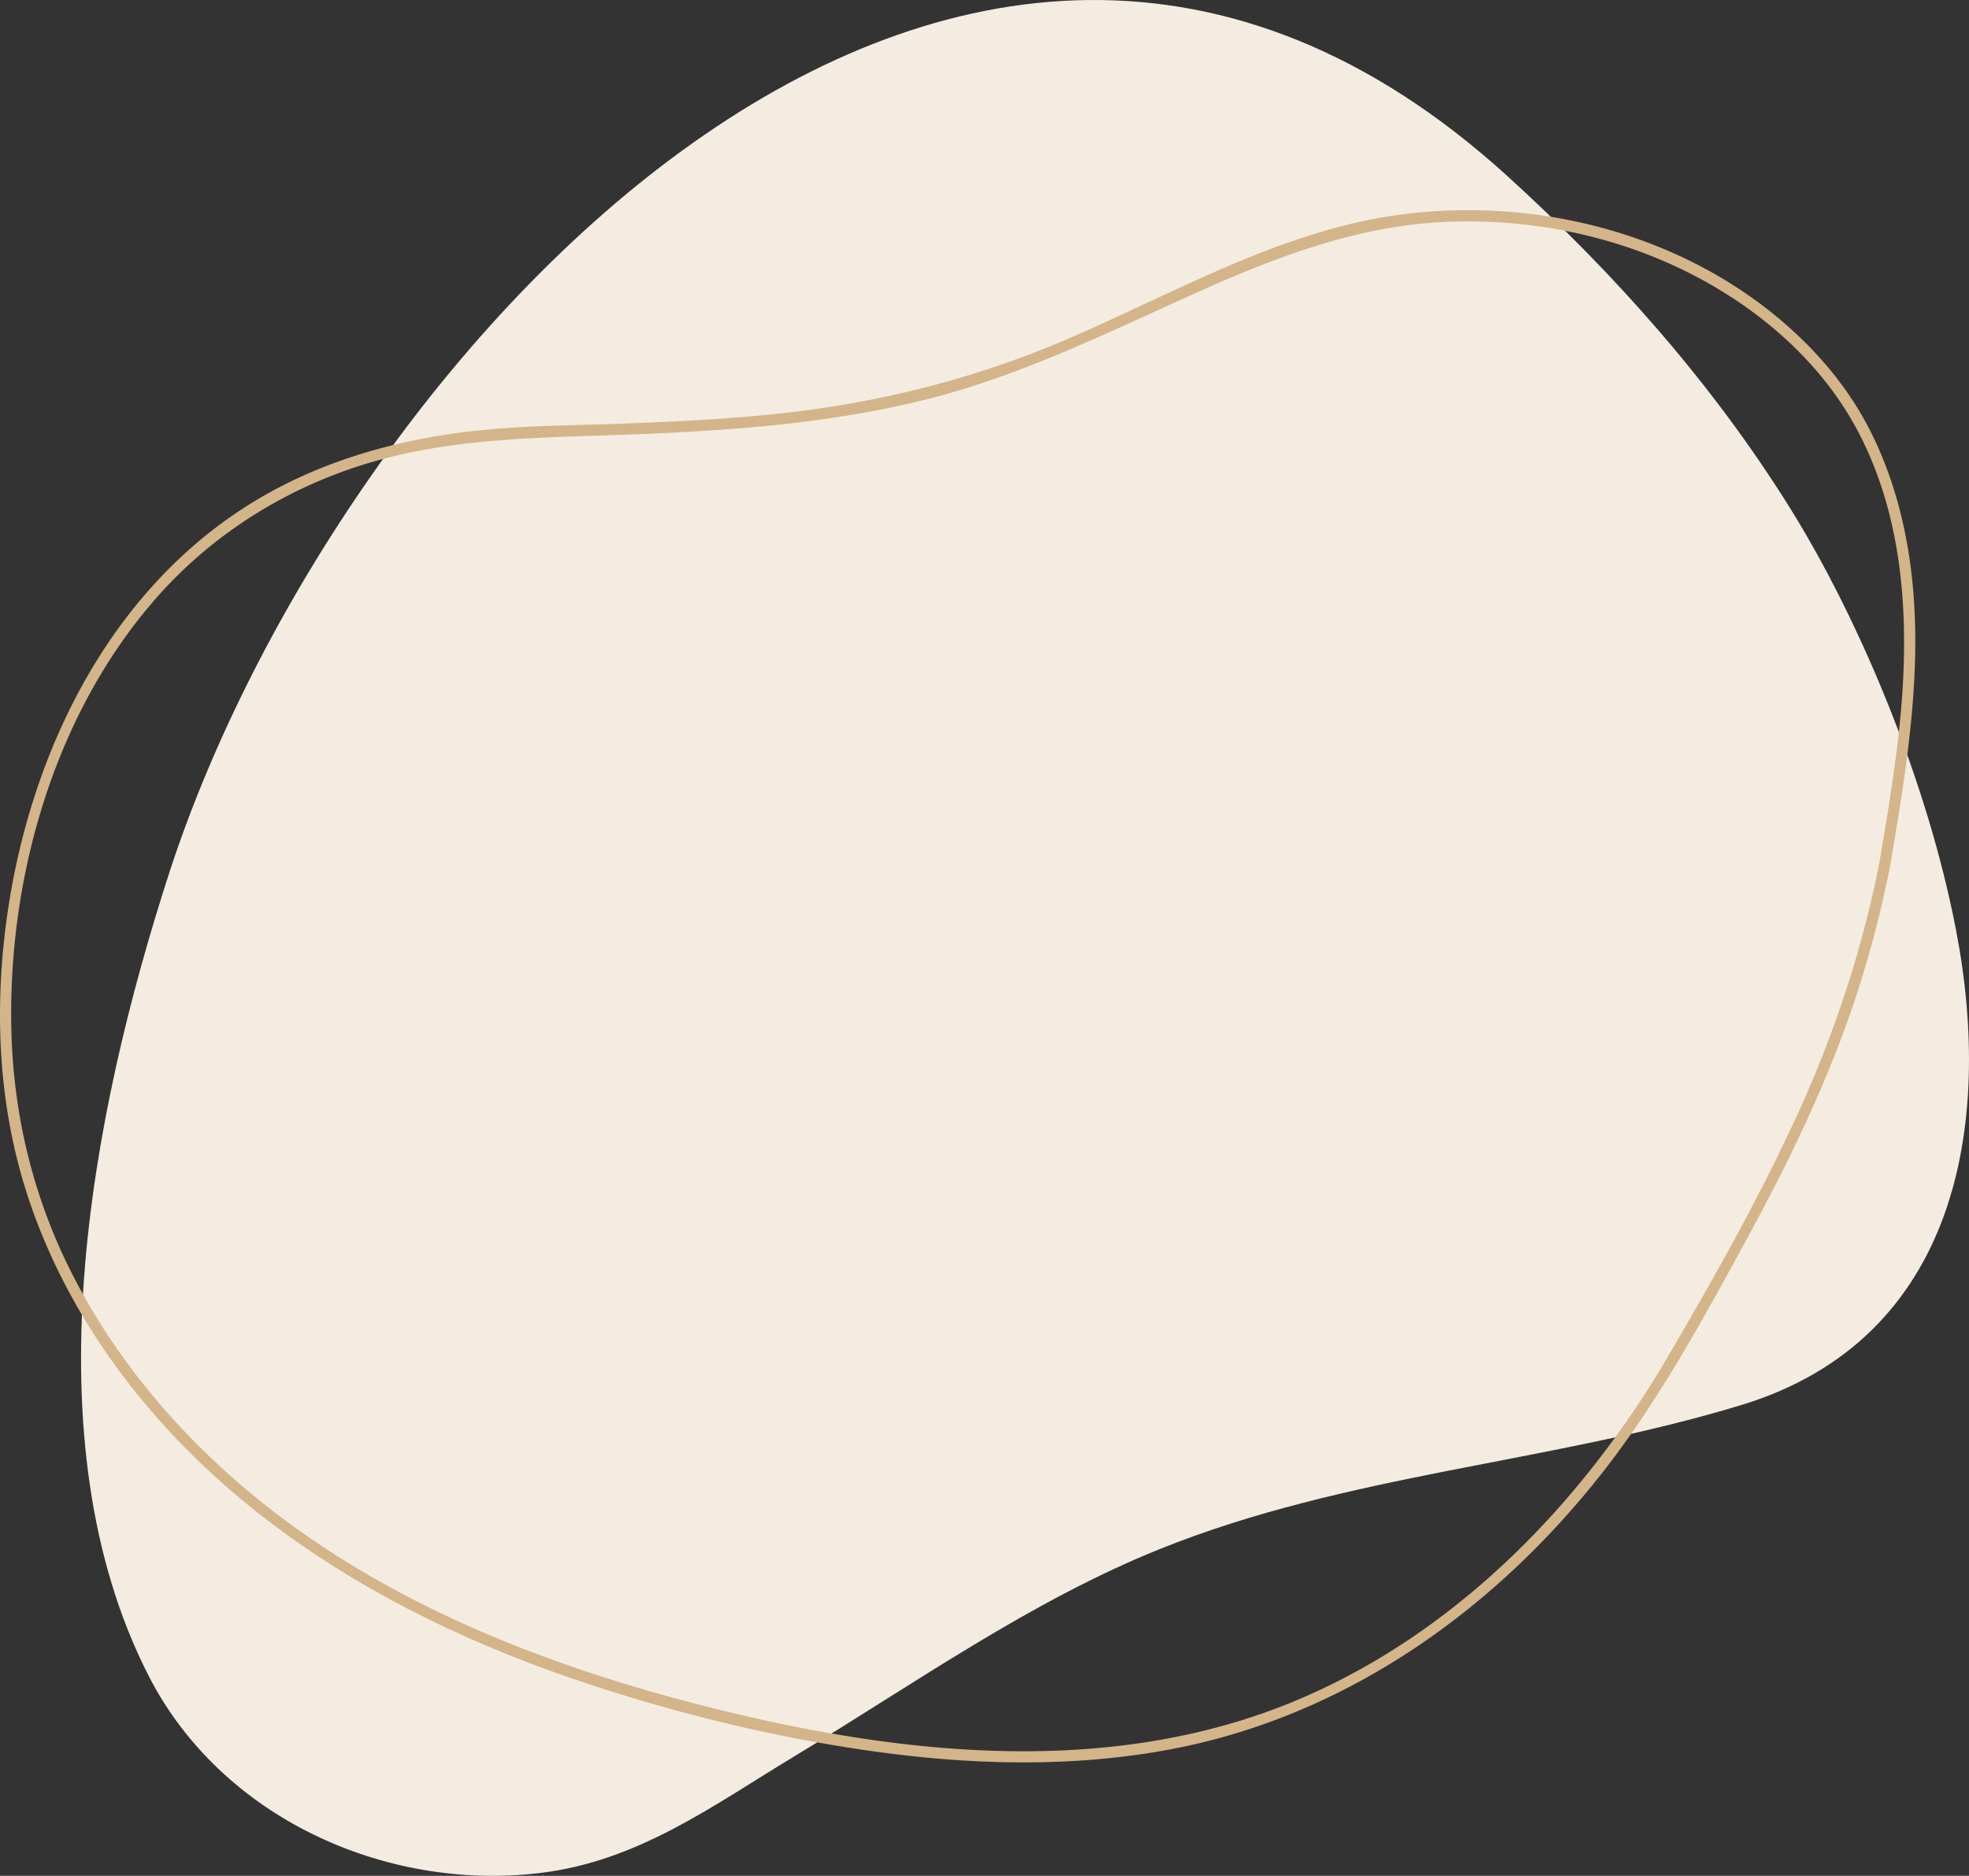
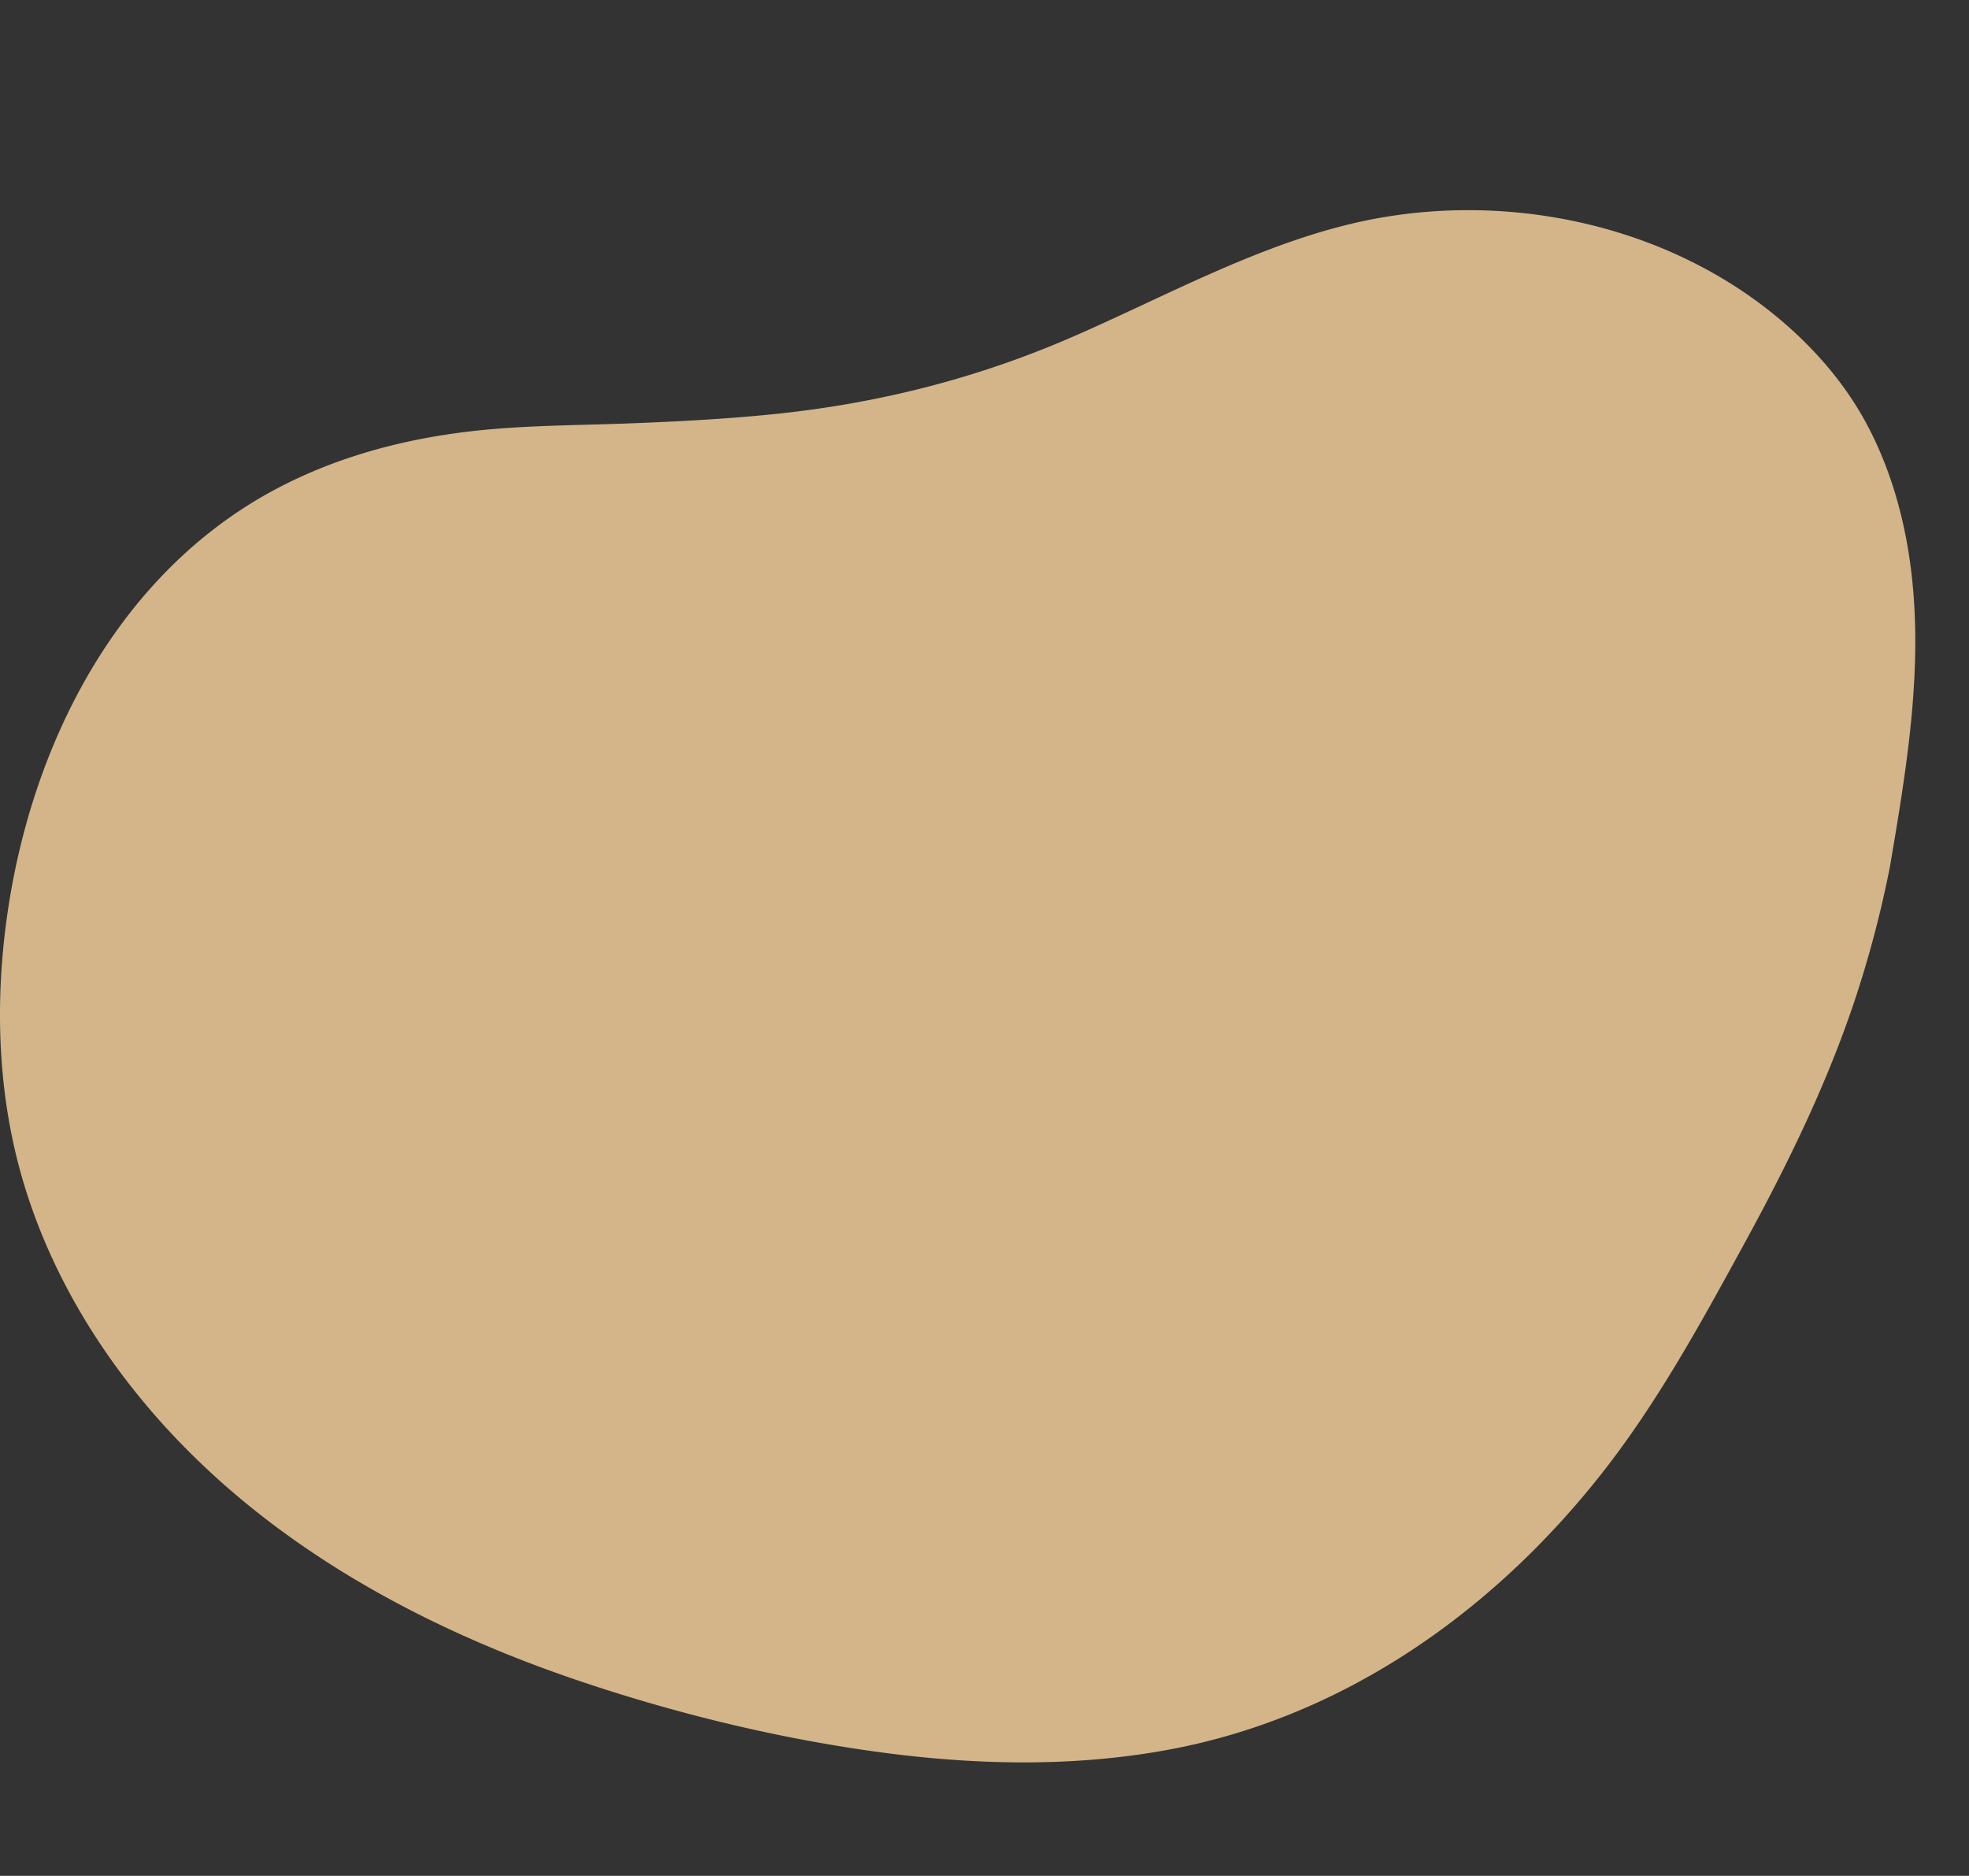
<svg xmlns="http://www.w3.org/2000/svg" viewBox="0 0 1504 1432.881">
  <rect x="0" y="0" width="1504" height="1432.881" fill="#333333" stroke="none" />
  <defs>
    <style>      .cls-1 {        fill: #f4ece1;      }      .cls-2 {        fill: #d3b589;      }    </style>
  </defs>
  <g id="Camada_2" data-name="Camada 2">
    <g id="Layer_1" data-name="Layer 1">
      <g>
-         <path class="cls-1" d="M1494.087,710.4c-21.932-113.646-71.264-227.71-114.649-302.14q-5.982-10.263-12.252-20.353c-59.022-94.644-133.501-178.583-215.873-253.488-422.967-384.622-893.893,139.126-1021.744,531.399-.051.156-.095.308-.145.464-60.781,187.36-107.771,433.908-15.956,613.686,55.247,108.176,180.491,164.934,298.869,150.772,75.182-8.994,131.613-51.204,195.12-89.581,90.677-54.794,179.718-118.135,278.217-157.796,143.563-57.806,297.421-65.46,444.248-110.055C1495.026,1023.163,1522.862,859.5,1494.087,710.4Z" />
-         <path class="cls-2" d="M1443.635,661.894c13.308-78.48,26.828-158.764,14.465-238.293-5.331-34.291-15.475-68.048-31.76-98.777-15.1-28.494-35.93-53.533-59.956-74.943-89.966-80.17-222.006-106.949-337.853-78.059-73.501,18.33-140.953,55.814-210.017,85.813-71.761,31.17-146.339,50.134-224.109,58.361-37.391,3.956-74.957,5.93-112.518,7.381-37.089,1.433-74.387,1.416-111.356,4.927-65.963,6.266-131.013,24.541-186.725,61.264C80.121,457.912,22.89,578.05,5.62,698.246c-8.464,58.905-7.866,119.619,5.217,177.821,14.407,64.089,44.477,124.114,84.092,176.284,85.996,113.252,212.145,185.62,344.999,230.775,72.655,24.694,148.1,43.342,224.082,54.212,75.366,10.782,152.446,13.124,227.6-.623,134.224-24.553,248.613-105.324,332.019-211.382,42.778-54.396,75.908-115.3,109.006-175.857,32.526-59.511,62.431-120.583,83.97-185.014a836.899,836.899,0,0,0,27.03-102.568c1.062-5.353-7.145-7.643-8.212-2.264-13.454,67.831-35.37,133.317-64.466,196.018-28.934,62.353-62.925,122.706-97.743,181.938-64.982,110.547-159.532,208.03-278.555,259.38-140.034,60.415-298.291,44.962-442.636,9.68-138.464-33.844-276.784-87.977-383.082-185.736-48.055-44.195-89.01-96.488-117.579-155.34-26.878-55.369-40.957-115.487-42.635-176.941-3.214-117.706,32.785-244.312,112.041-333.41,43.216-48.582,99.603-83.401,161.838-101.836,67.495-19.994,137.419-18.961,207.076-21.8,72.304-2.947,144.841-8.506,215.311-25.833,74.034-18.204,141.621-51.989,210.809-83.011,61.412-27.535,124.08-51.089,192.03-53.399,59.795-2.033,120.424,9.664,174.568,35.333,55.44,26.284,105.949,67.885,135.462,122.348,35.281,65.108,40.501,141.328,34.341,213.797-3.39,39.882-10.092,79.377-16.779,118.81-.91,5.363,7.295,7.667,8.211,2.266Z" />
+         <path class="cls-2" d="M1443.635,661.894c13.308-78.48,26.828-158.764,14.465-238.293-5.331-34.291-15.475-68.048-31.76-98.777-15.1-28.494-35.93-53.533-59.956-74.943-89.966-80.17-222.006-106.949-337.853-78.059-73.501,18.33-140.953,55.814-210.017,85.813-71.761,31.17-146.339,50.134-224.109,58.361-37.391,3.956-74.957,5.93-112.518,7.381-37.089,1.433-74.387,1.416-111.356,4.927-65.963,6.266-131.013,24.541-186.725,61.264C80.121,457.912,22.89,578.05,5.62,698.246c-8.464,58.905-7.866,119.619,5.217,177.821,14.407,64.089,44.477,124.114,84.092,176.284,85.996,113.252,212.145,185.62,344.999,230.775,72.655,24.694,148.1,43.342,224.082,54.212,75.366,10.782,152.446,13.124,227.6-.623,134.224-24.553,248.613-105.324,332.019-211.382,42.778-54.396,75.908-115.3,109.006-175.857,32.526-59.511,62.431-120.583,83.97-185.014a836.899,836.899,0,0,0,27.03-102.568Z" />
      </g>
    </g>
  </g>
</svg>